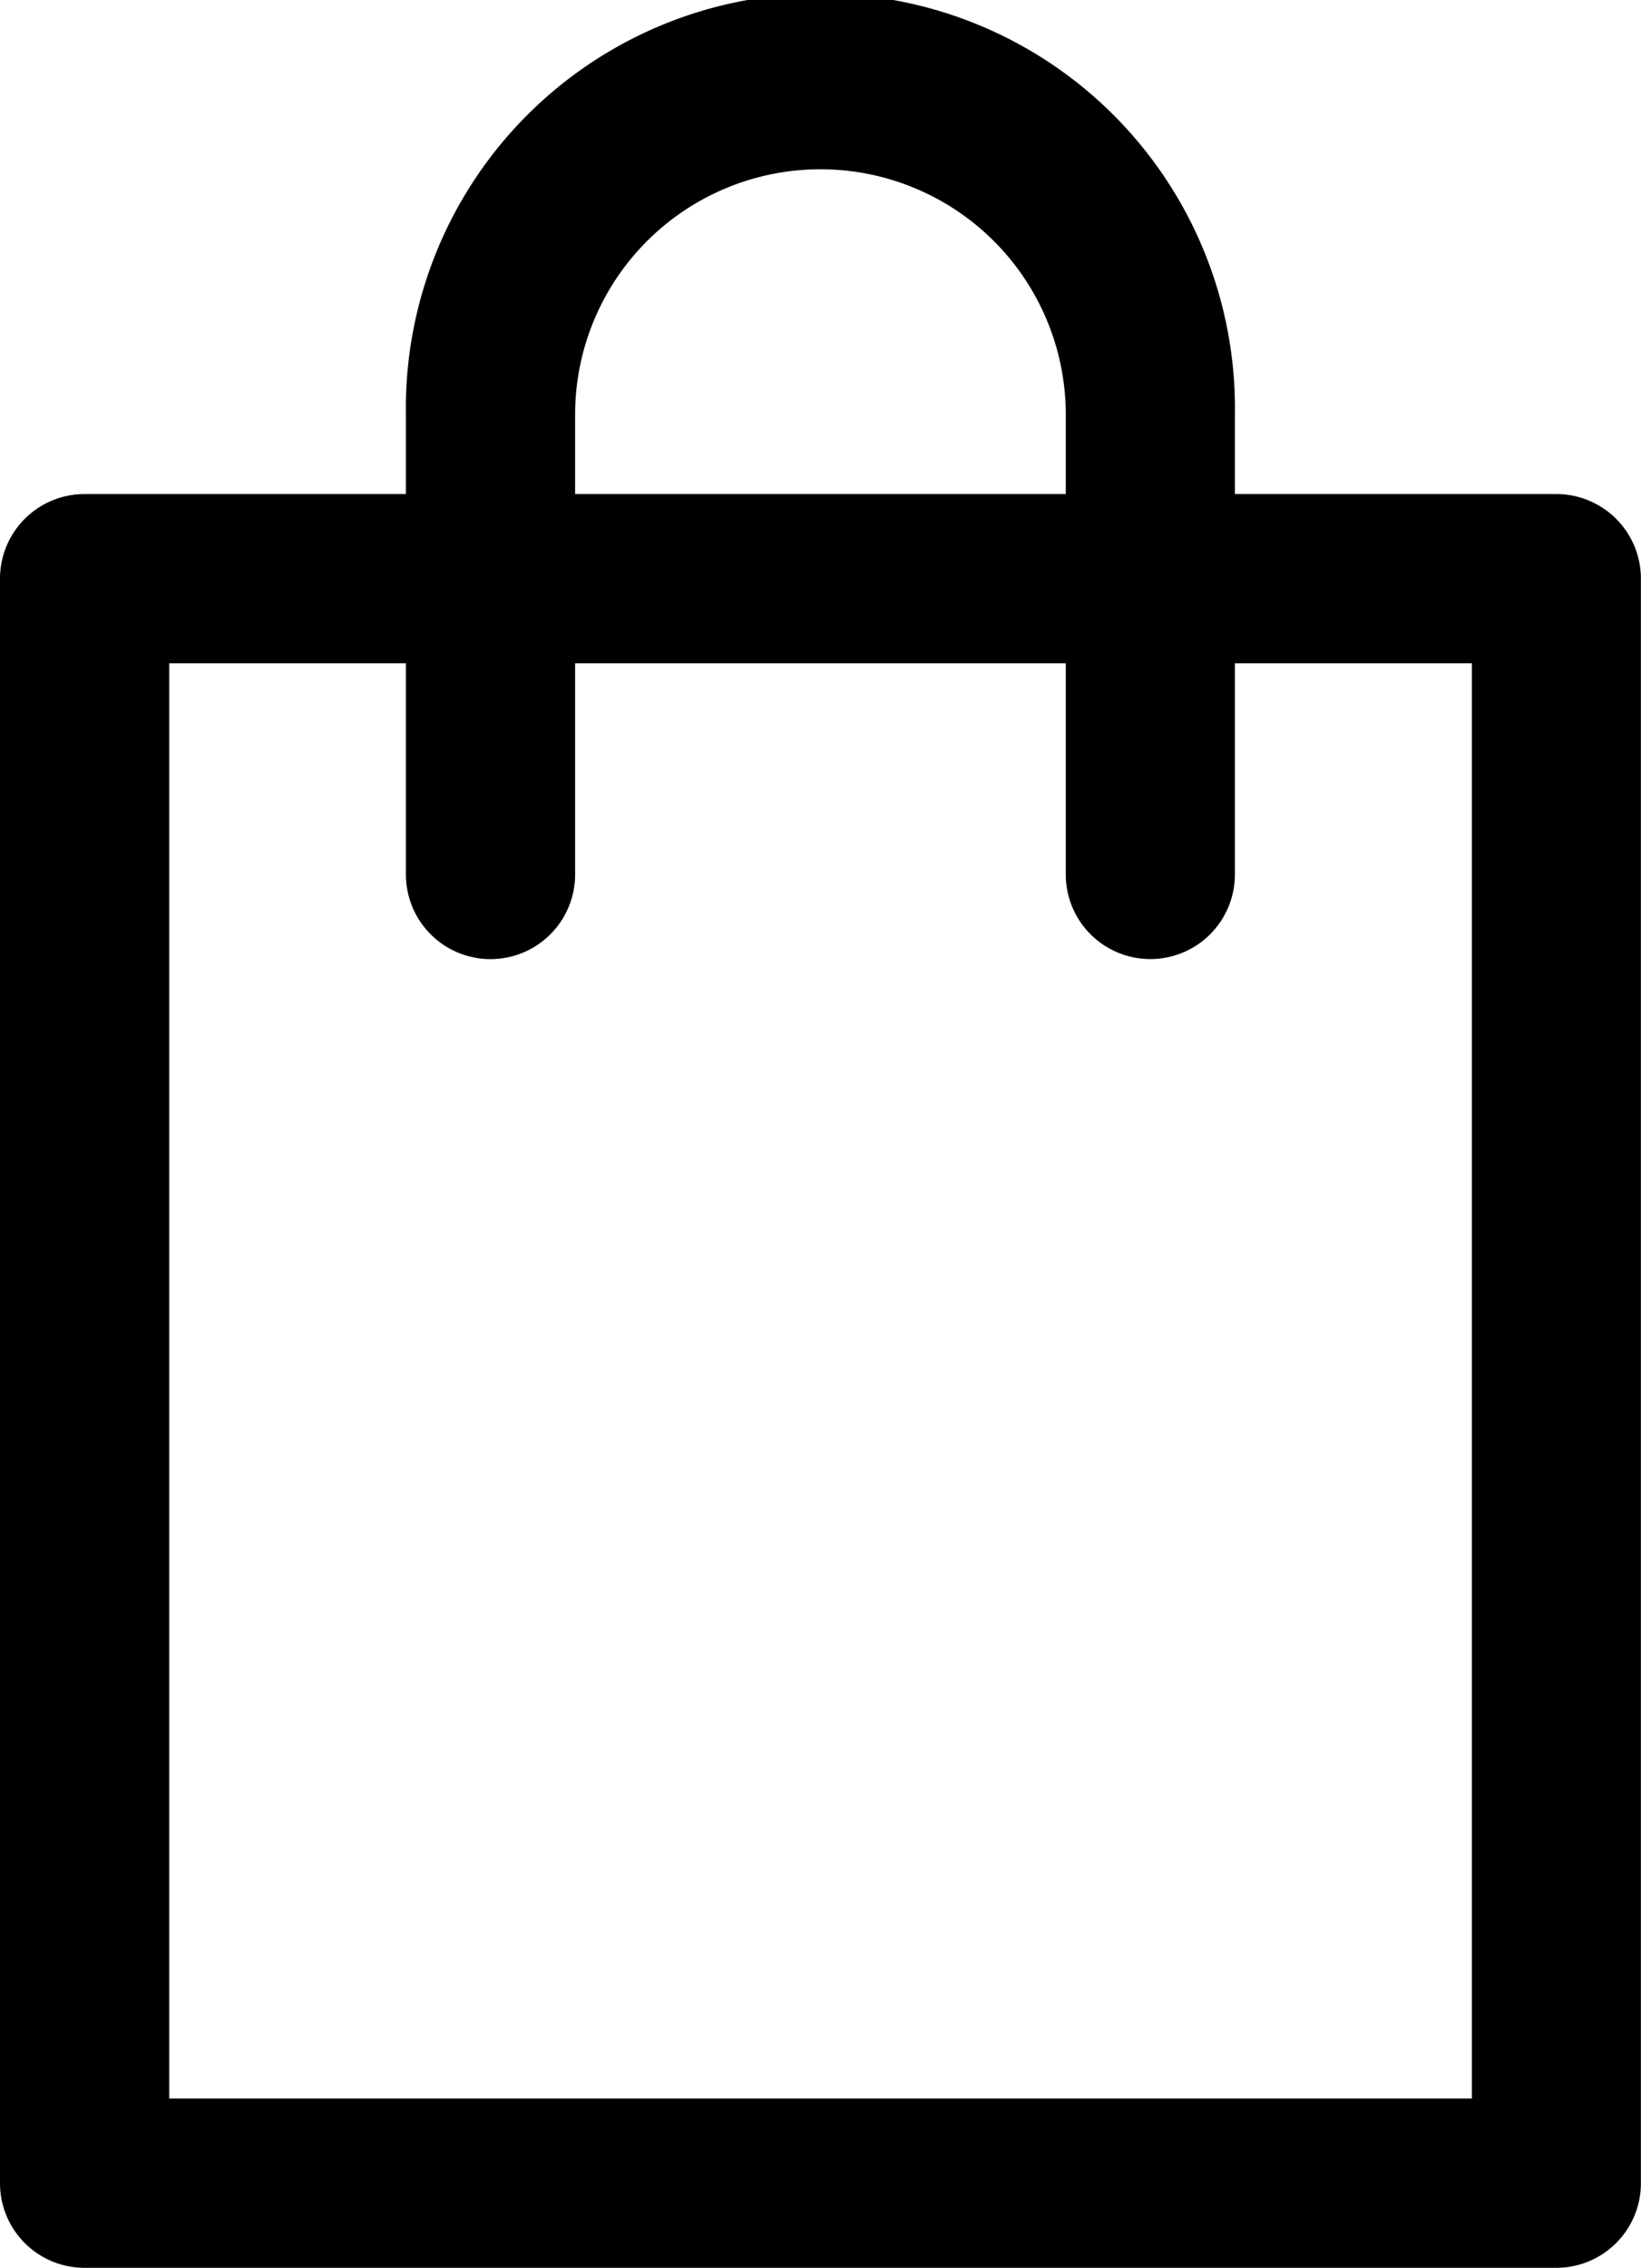
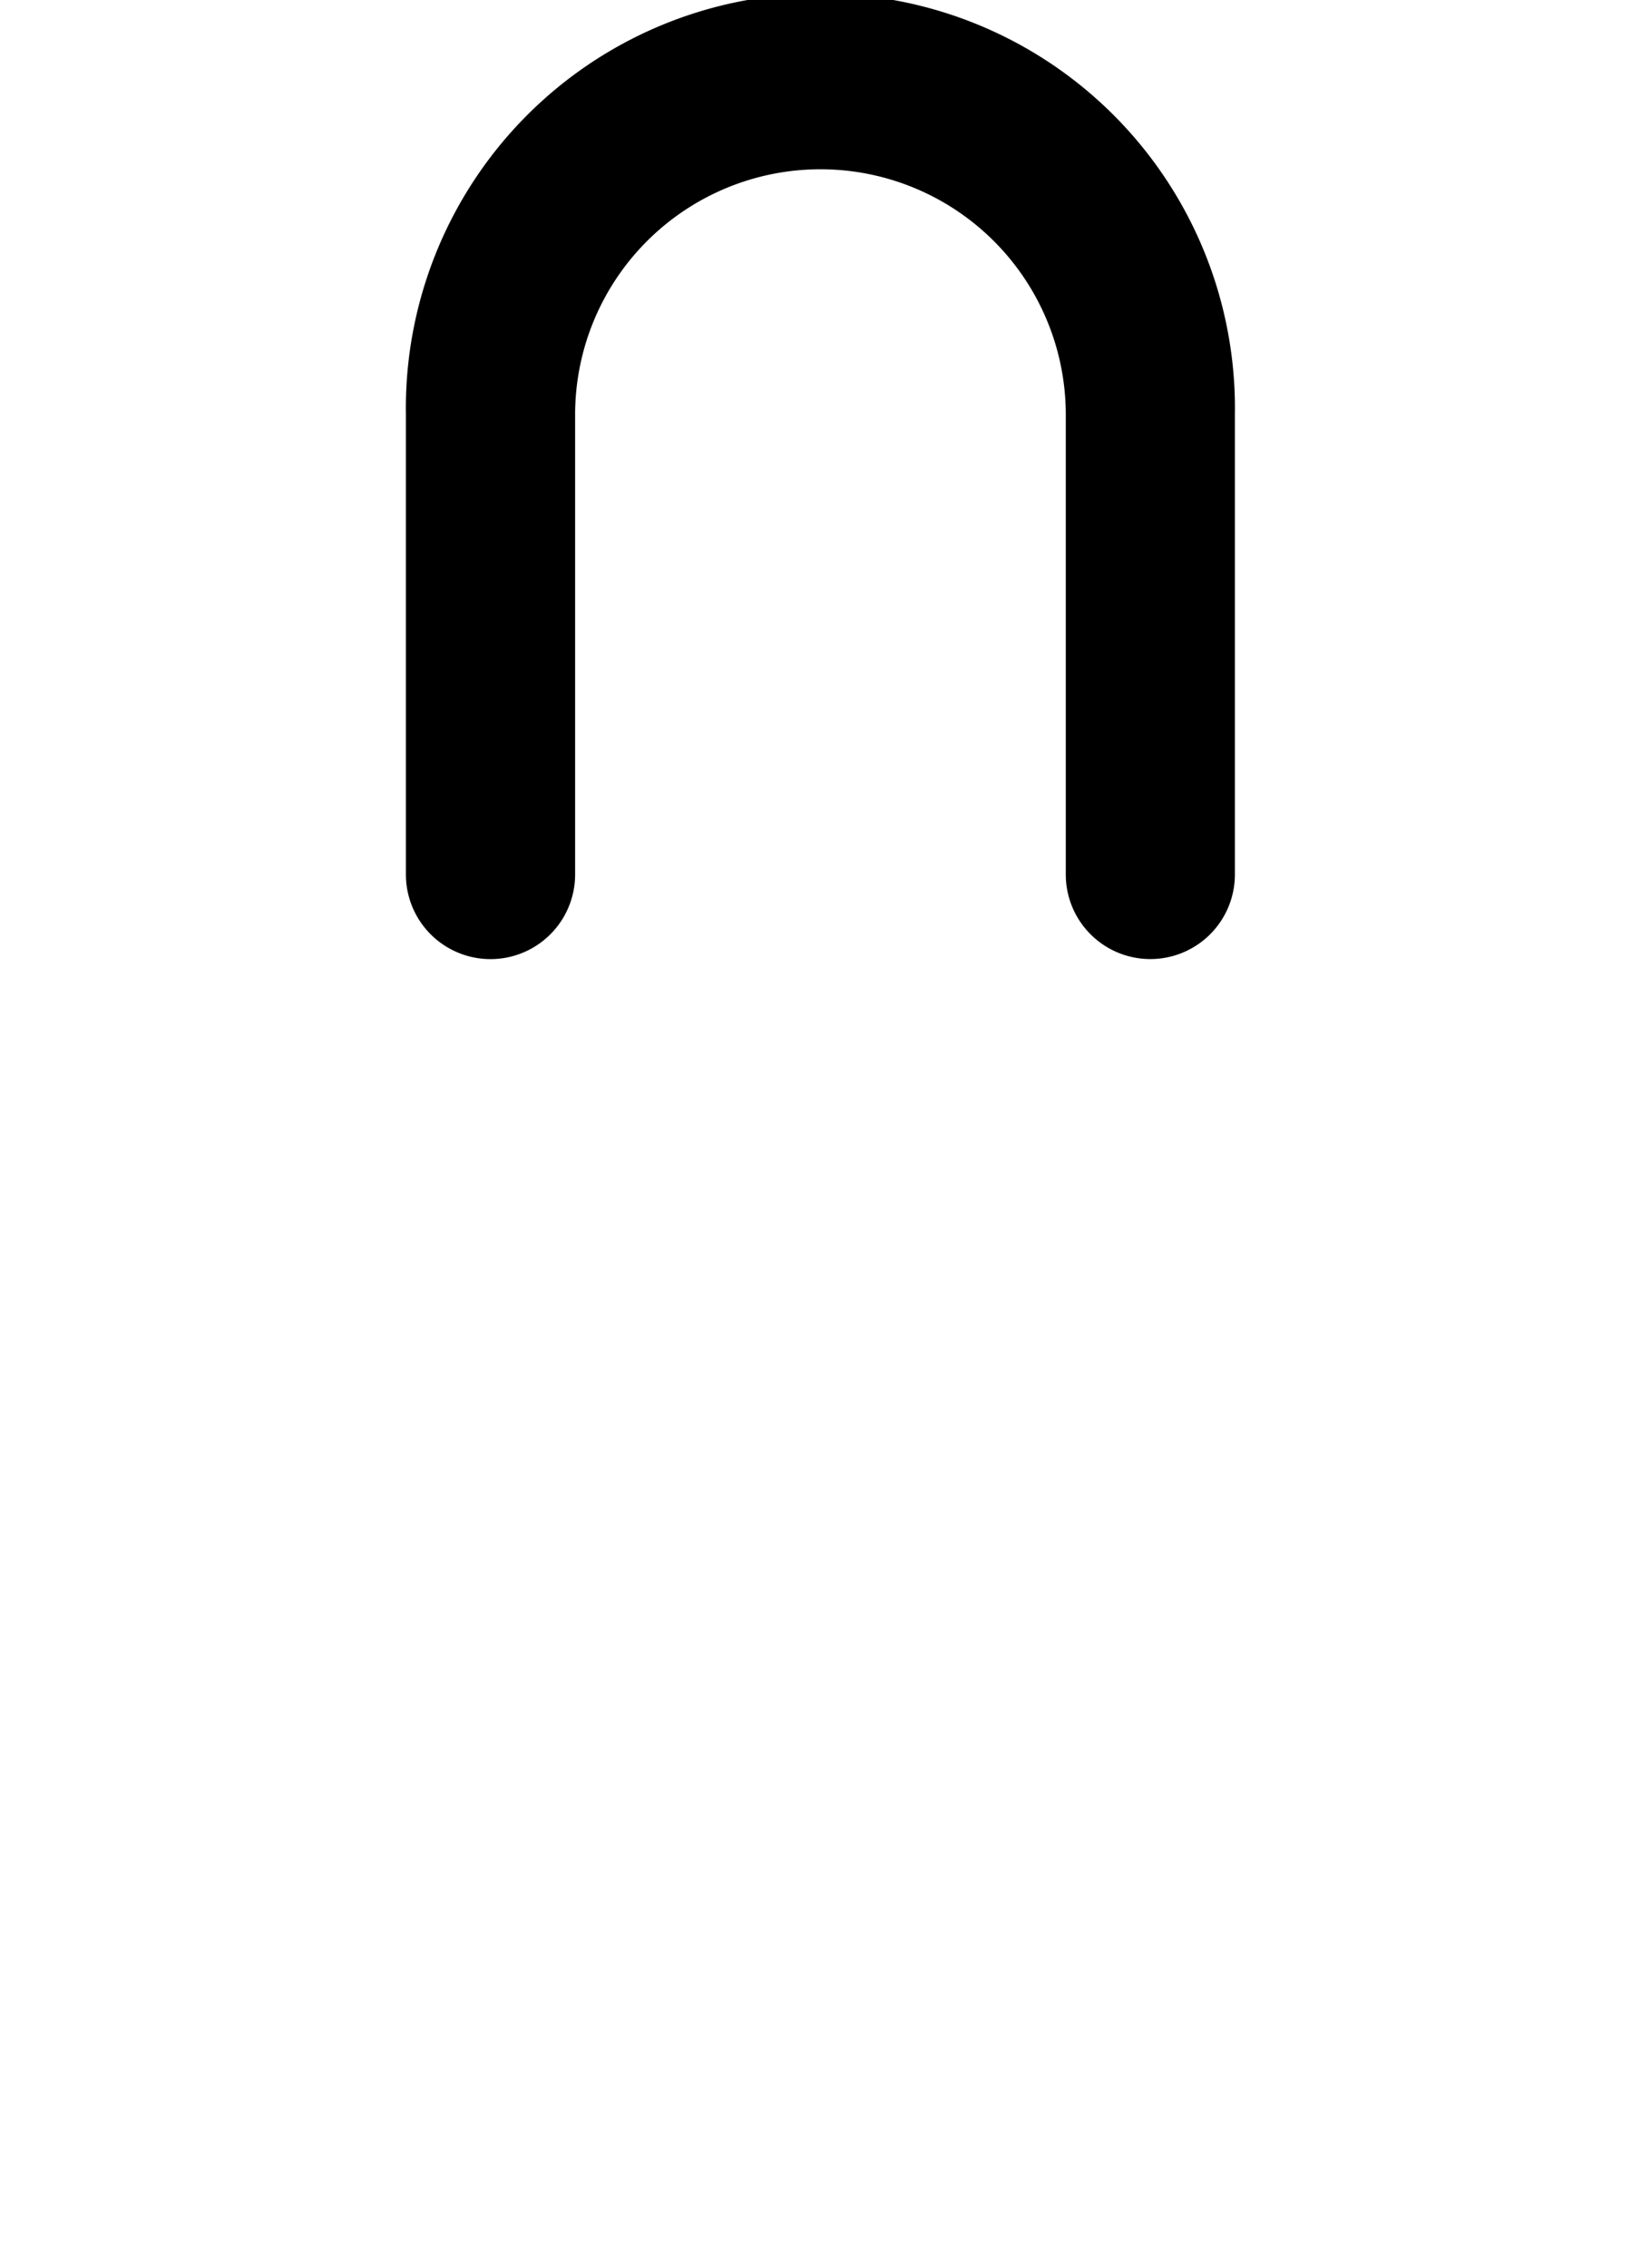
<svg xmlns="http://www.w3.org/2000/svg" width="16.341" height="22.575" viewBox="0 0 16.341 22.575">
  <g id="_1" data-name="1" transform="translate(-96.83 -47.99)">
-     <path id="Path_2637" data-name="Path 2637" d="M112.329,153.227H97.672a.842.842,0,0,1-.842-.842V136.412a.842.842,0,0,1,.842-.842h14.656a.842.842,0,0,1,.842.842v15.972A.842.842,0,0,1,112.329,153.227Zm-13.814-1.685h12.972V137.255H98.515Z" transform="translate(0 -82.662)" />
    <path id="Path_2638" data-name="Path 2638" d="M176.232,57.537a.842.842,0,0,1-.842-.842V52.118a2.443,2.443,0,1,0-4.886,0v4.577a.842.842,0,1,1-1.685,0V52.118a4.128,4.128,0,1,1,8.255,0v4.577a.842.842,0,0,1-.842.842Z" transform="translate(-67.947 0)" />
  </g>
</svg>